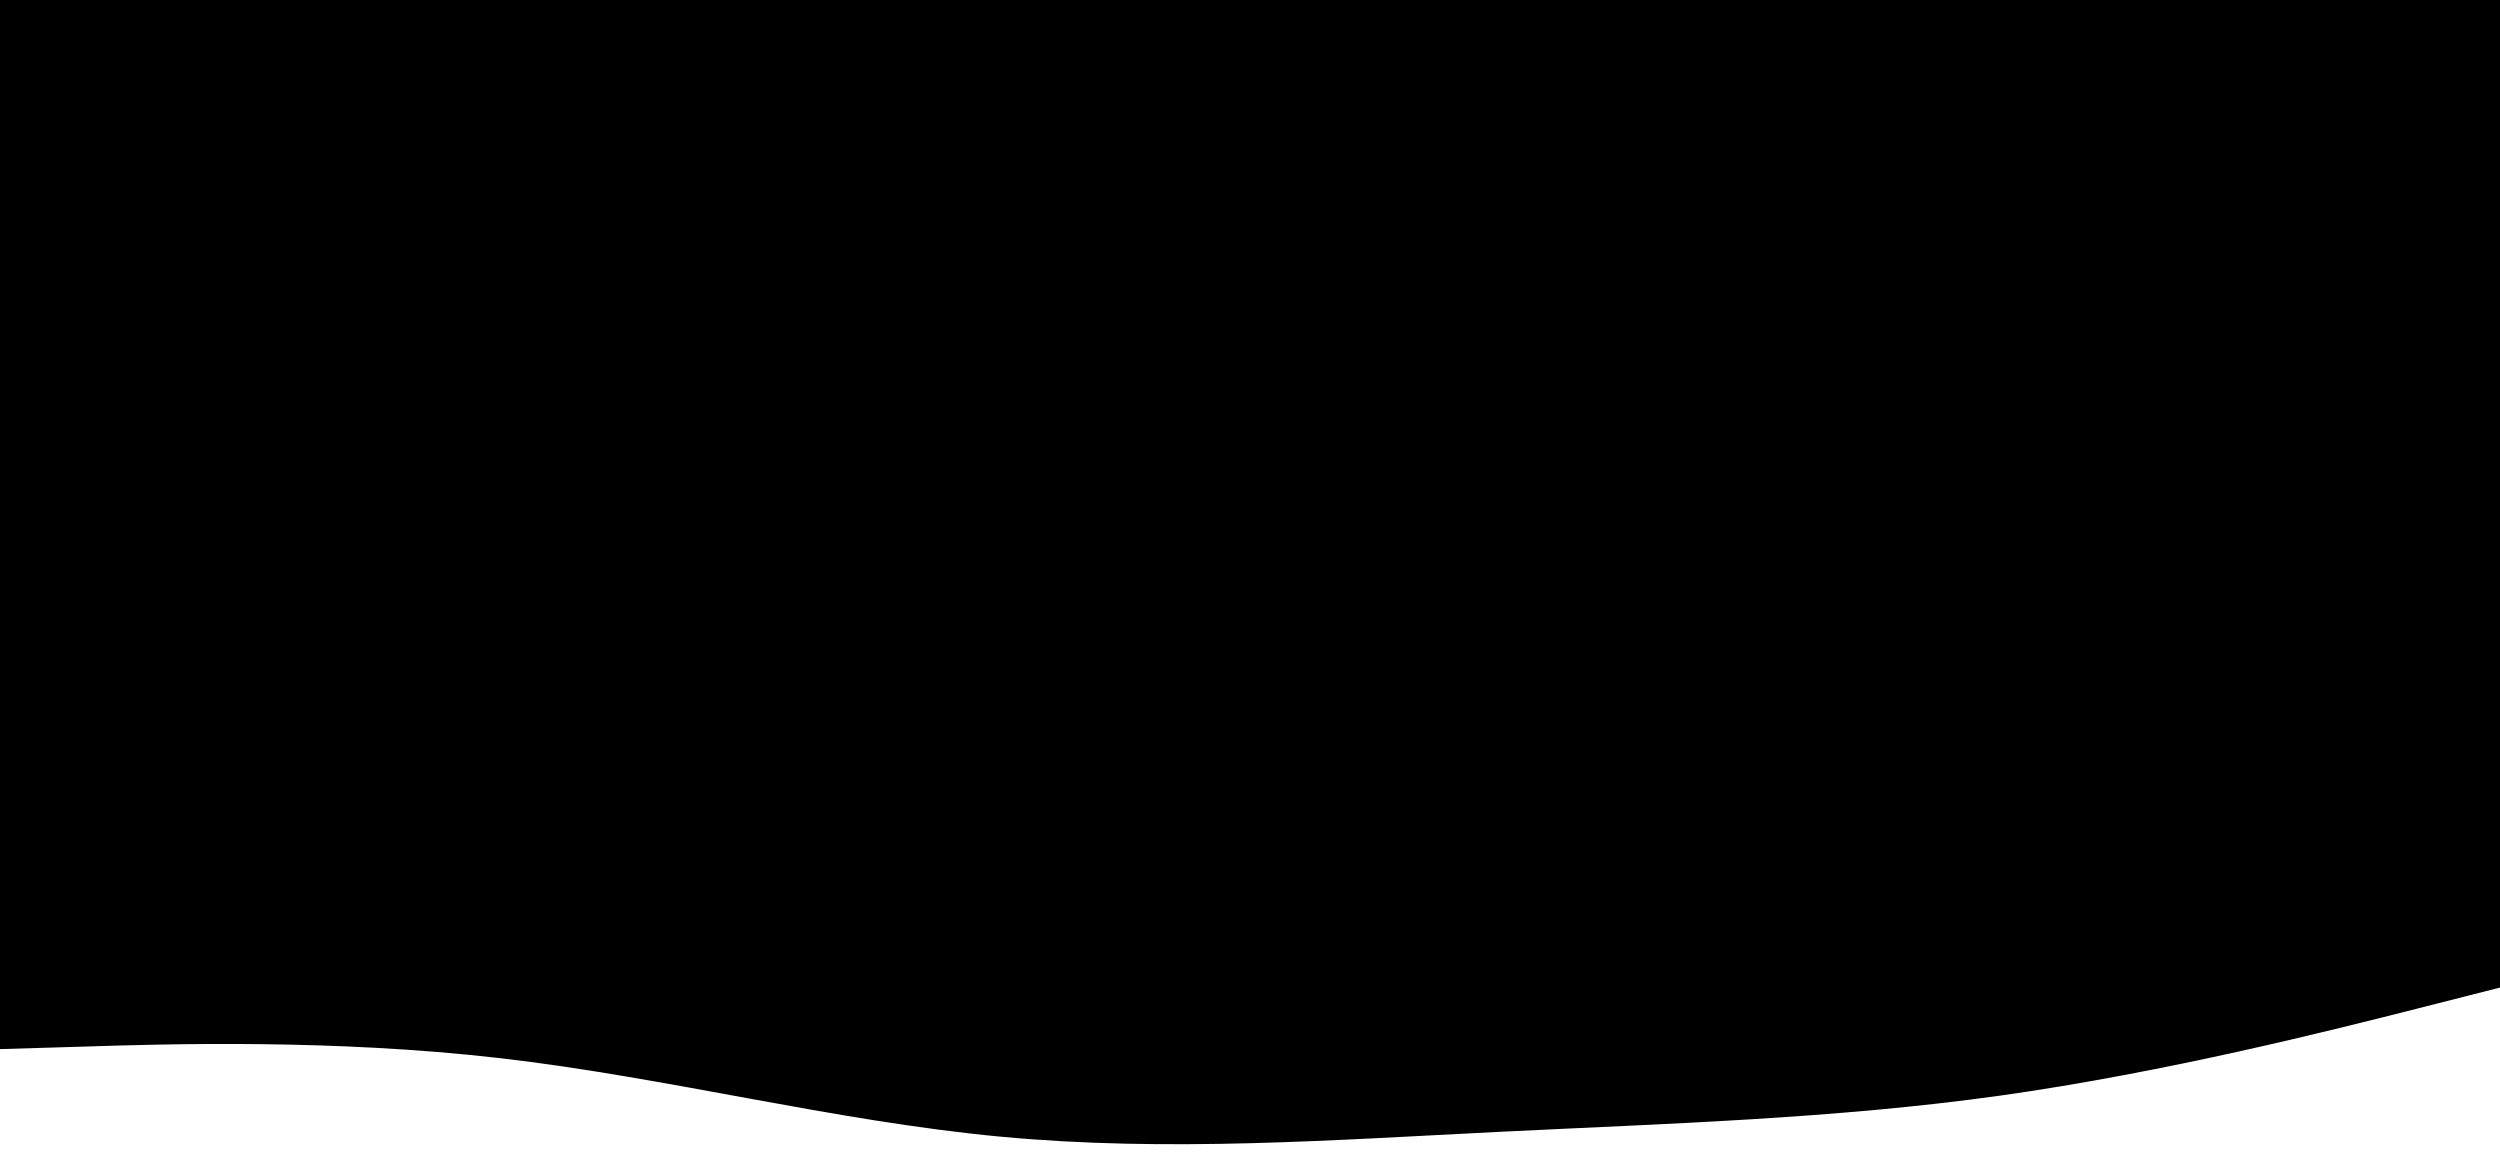
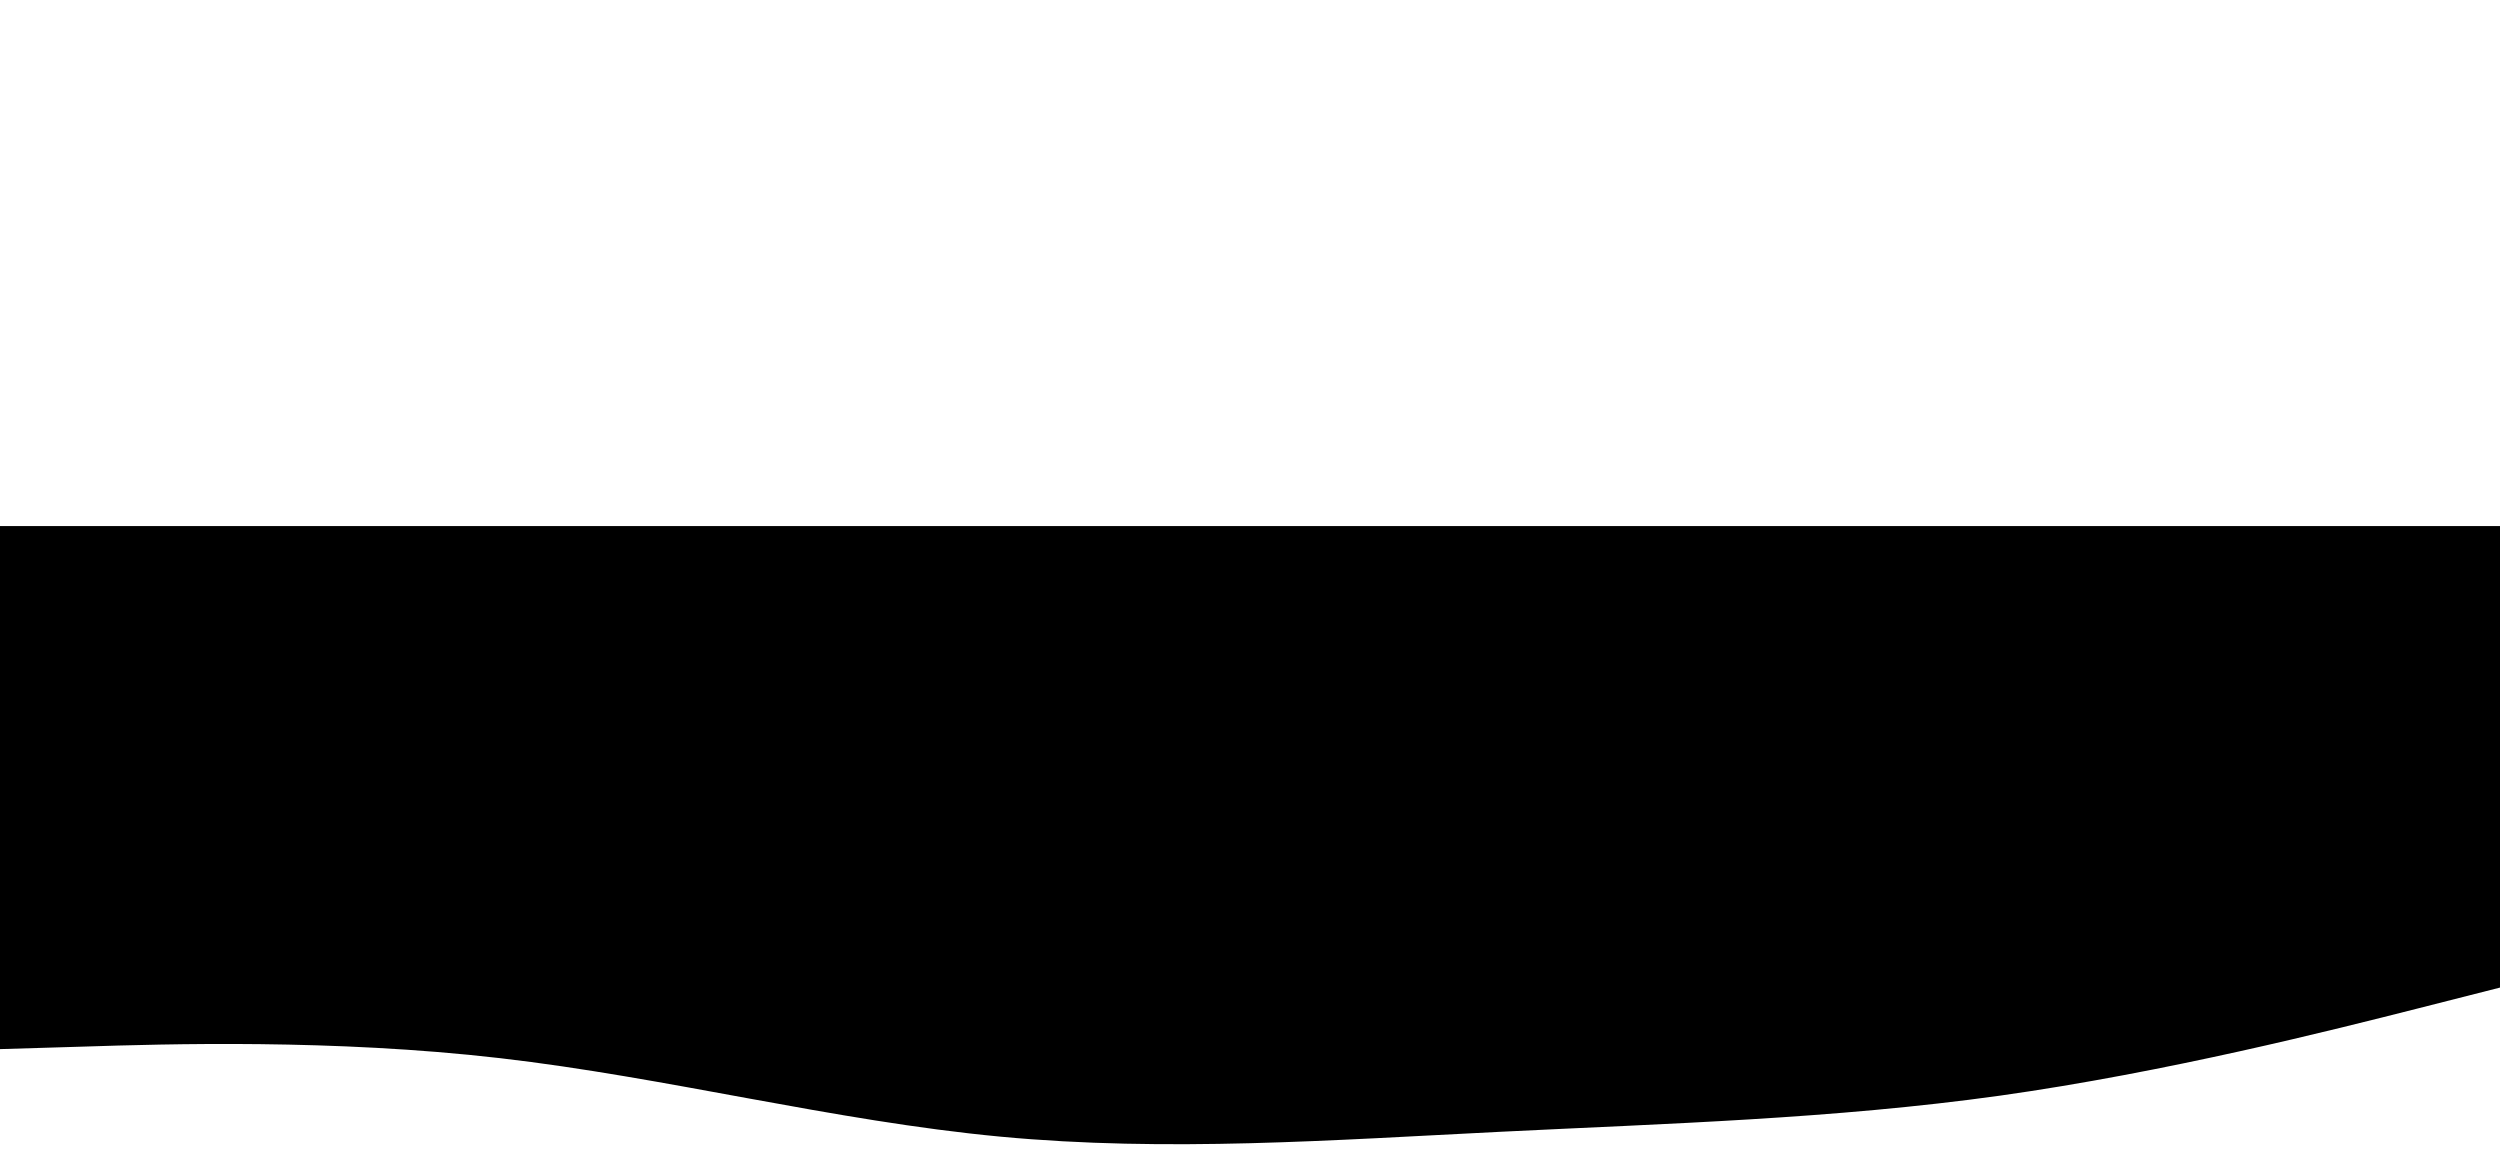
<svg xmlns="http://www.w3.org/2000/svg" width="100%" height="100%" viewBox="0 0 1300 600" version="1.1" xml:space="preserve" style="fill-rule:evenodd;clip-rule:evenodd;stroke-linejoin:round;stroke-miterlimit:2;">
  <g transform="matrix(1,0,0,1,0,273.539)">
-     <path d="M0,272L43.3,270.7C86.7,269.3 173.3,266.7 260,276.7C346.7,286.7 433.3,309.3 520,317.5C606.7,325.7 693.3,319.3 780,315C866.7,310.7 953.3,308.3 1040,296.2C1126.7,284 1213.3,262 1256.7,251L1300,240L1300,0L0,0L0,272Z" style="fill-rule:nonzero;" />
+     <path d="M0,272L43.3,270.7C86.7,269.3 173.3,266.7 260,276.7C346.7,286.7 433.3,309.3 520,317.5C606.7,325.7 693.3,319.3 780,315C866.7,310.7 953.3,308.3 1040,296.2C1126.7,284 1213.3,262 1256.7,251L1300,240L1300,0L0,0L0,272" style="fill-rule:nonzero;" />
  </g>
-   <rect x="-21" y="-24" width="1349" height="391" />
</svg>